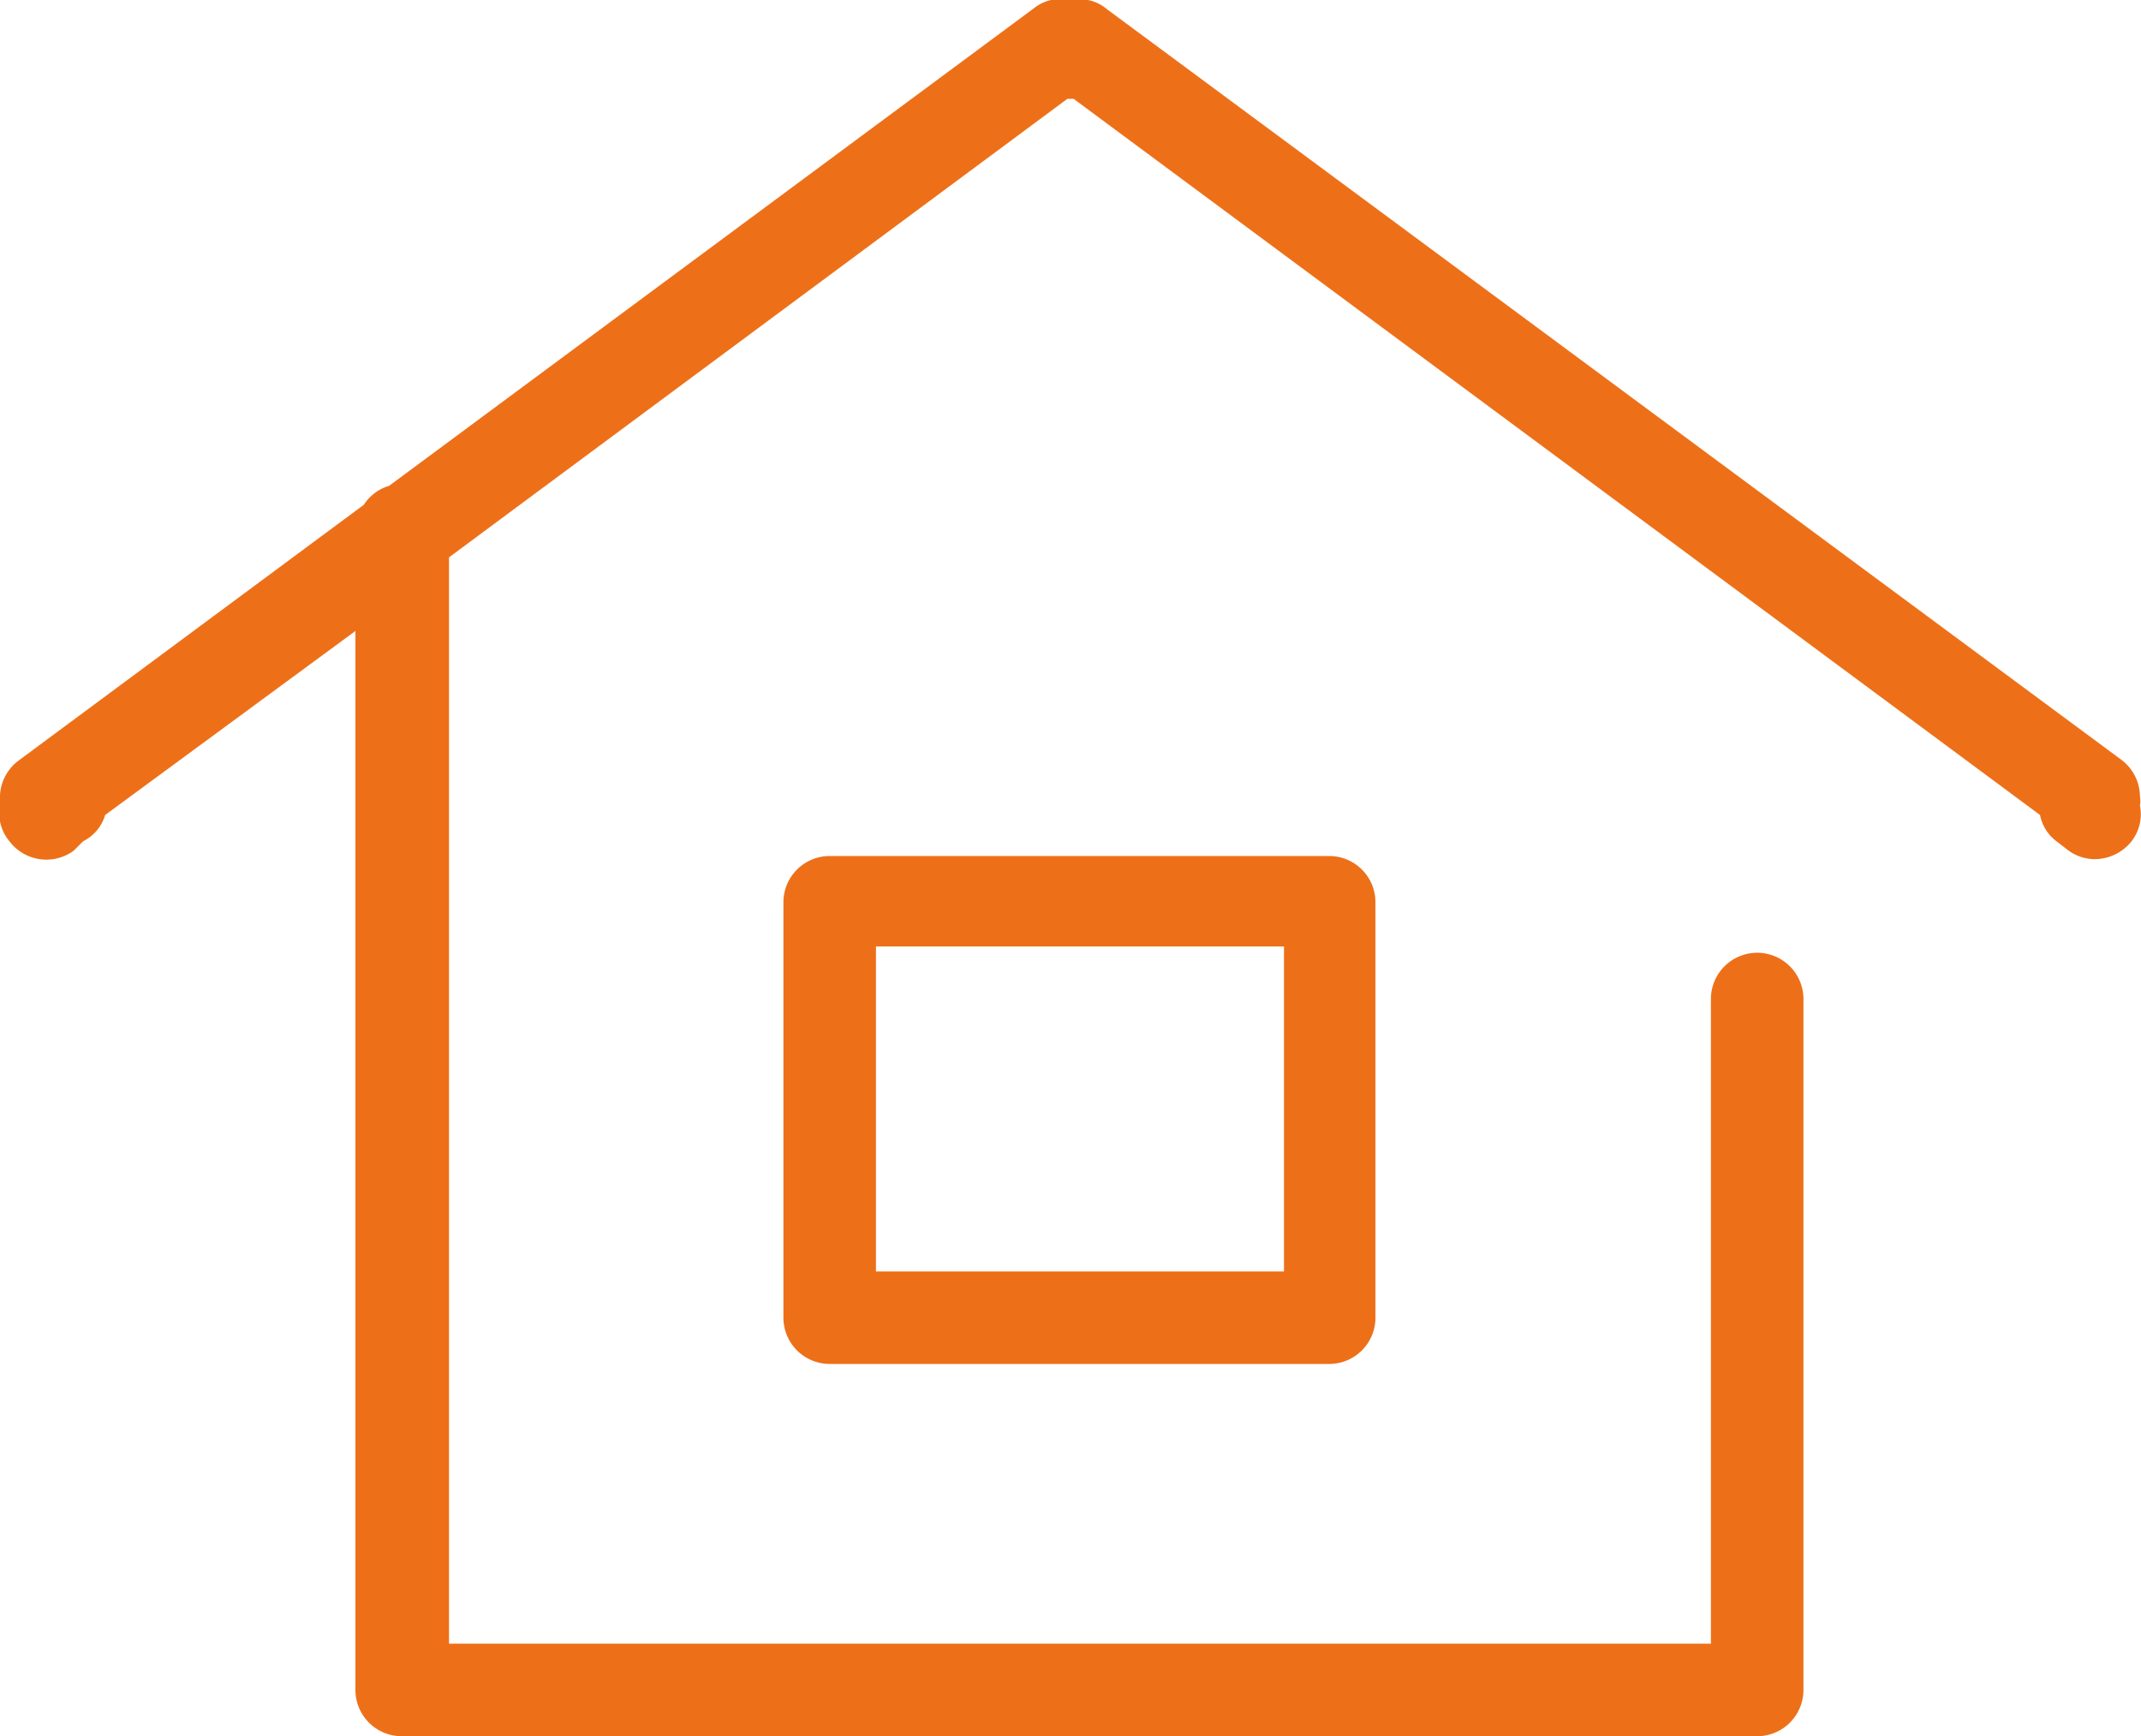
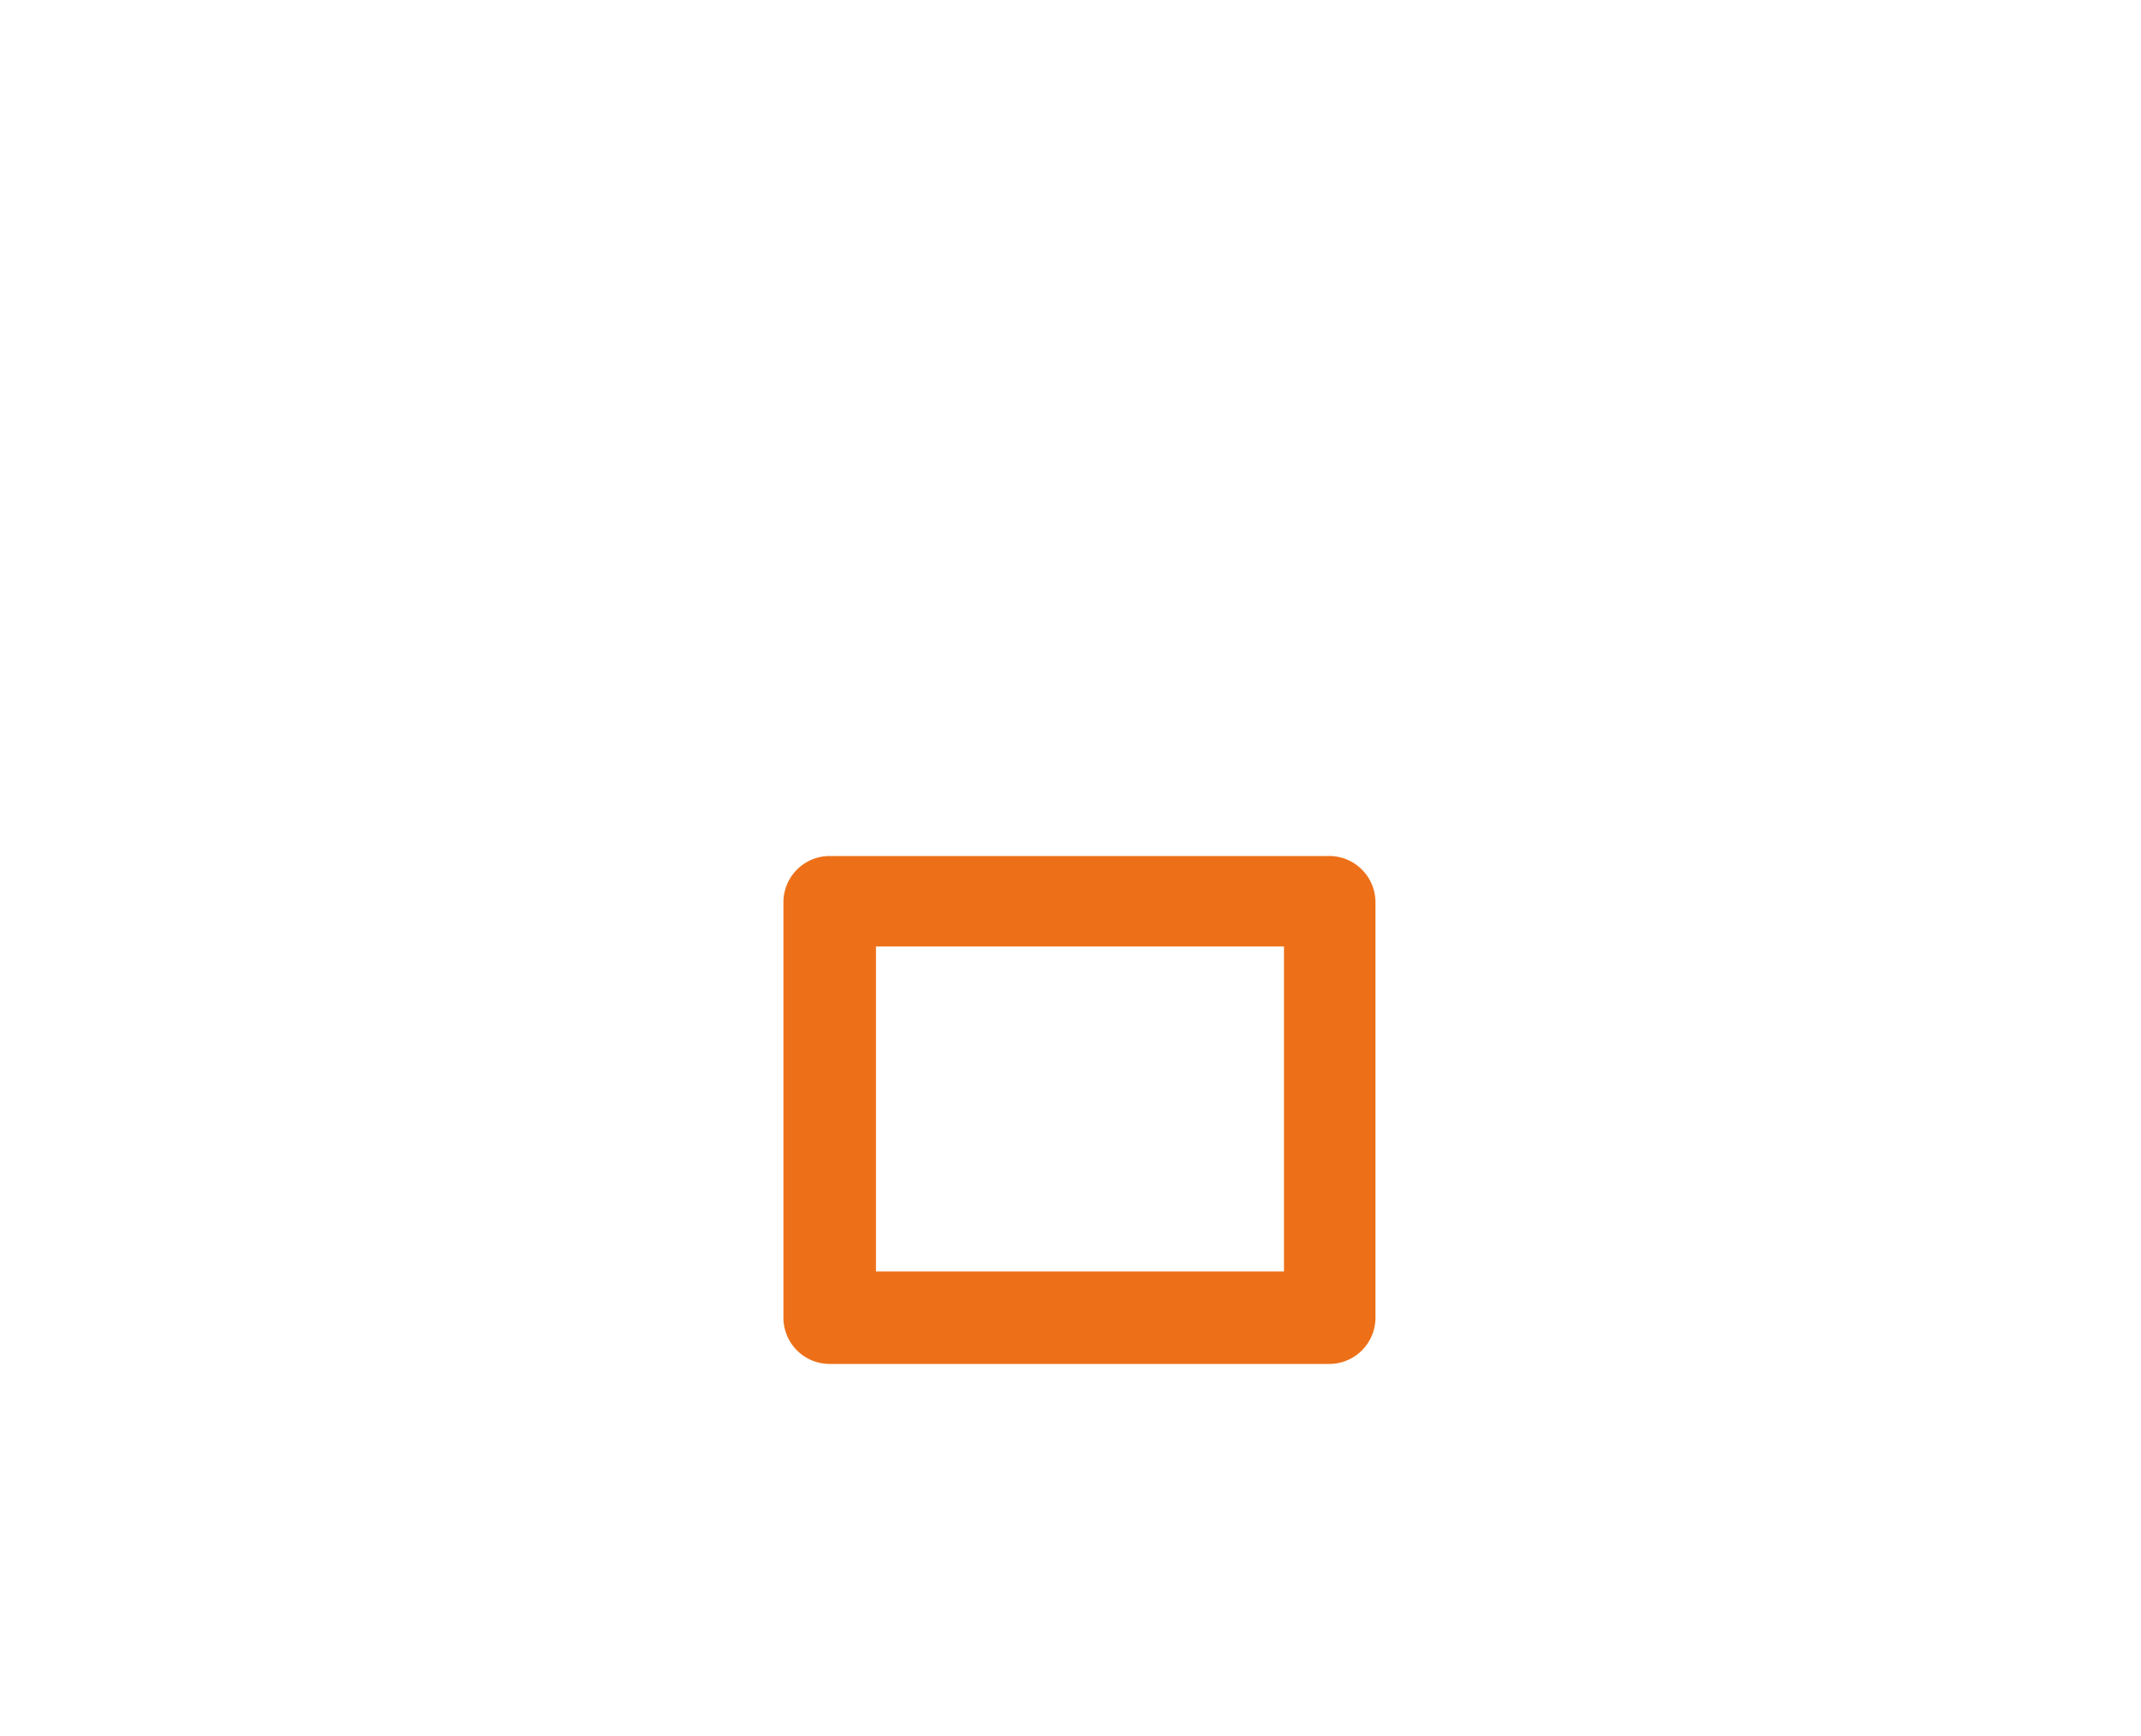
<svg xmlns="http://www.w3.org/2000/svg" viewBox="0 0 20.36 16.51">
  <defs>
    <style>.cls-1{fill:#ed7019}</style>
  </defs>
  <g id="レイヤー_2" data-name="レイヤー 2">
    <g id="編集モード">
      <path class="cls-1" d="M7.89 8.14a.44.44 0 0 0-.44.44v3.95a.44.44 0 0 0 .44.44h4.76a.44.44 0 0 0 .43-.44V8.58a.44.44 0 0 0-.43-.44zm4.32 3.95H8.33V9h3.88z" />
-       <path class="cls-1" d="M20.18 7.23L10.53.09a.41.41 0 0 0-.35-.09.41.41 0 0 0-.35.08L3.7 4.62a.43.43 0 0 0-.24.18L.18 7.23a.44.44 0 0 0-.18.33.28.28 0 0 0 0 .09.42.42 0 0 0 .09.35.44.44 0 0 0 .61.09L.79 8A.41.41 0 0 0 1 7.75L3.38 6v10.07a.44.44 0 0 0 .44.44h12.89a.44.44 0 0 0 .44-.44V9.5a.44.44 0 1 0-.88 0v6.13h-12V5.3L10.15.94h.06l9.19 6.81a.41.41 0 0 0 .17.26l.09.07a.43.43 0 0 0 .26.09.45.45 0 0 0 .35-.17.42.42 0 0 0 .08-.34.28.28 0 0 0 0-.09.44.44 0 0 0-.17-.34z" />
    </g>
  </g>
</svg>